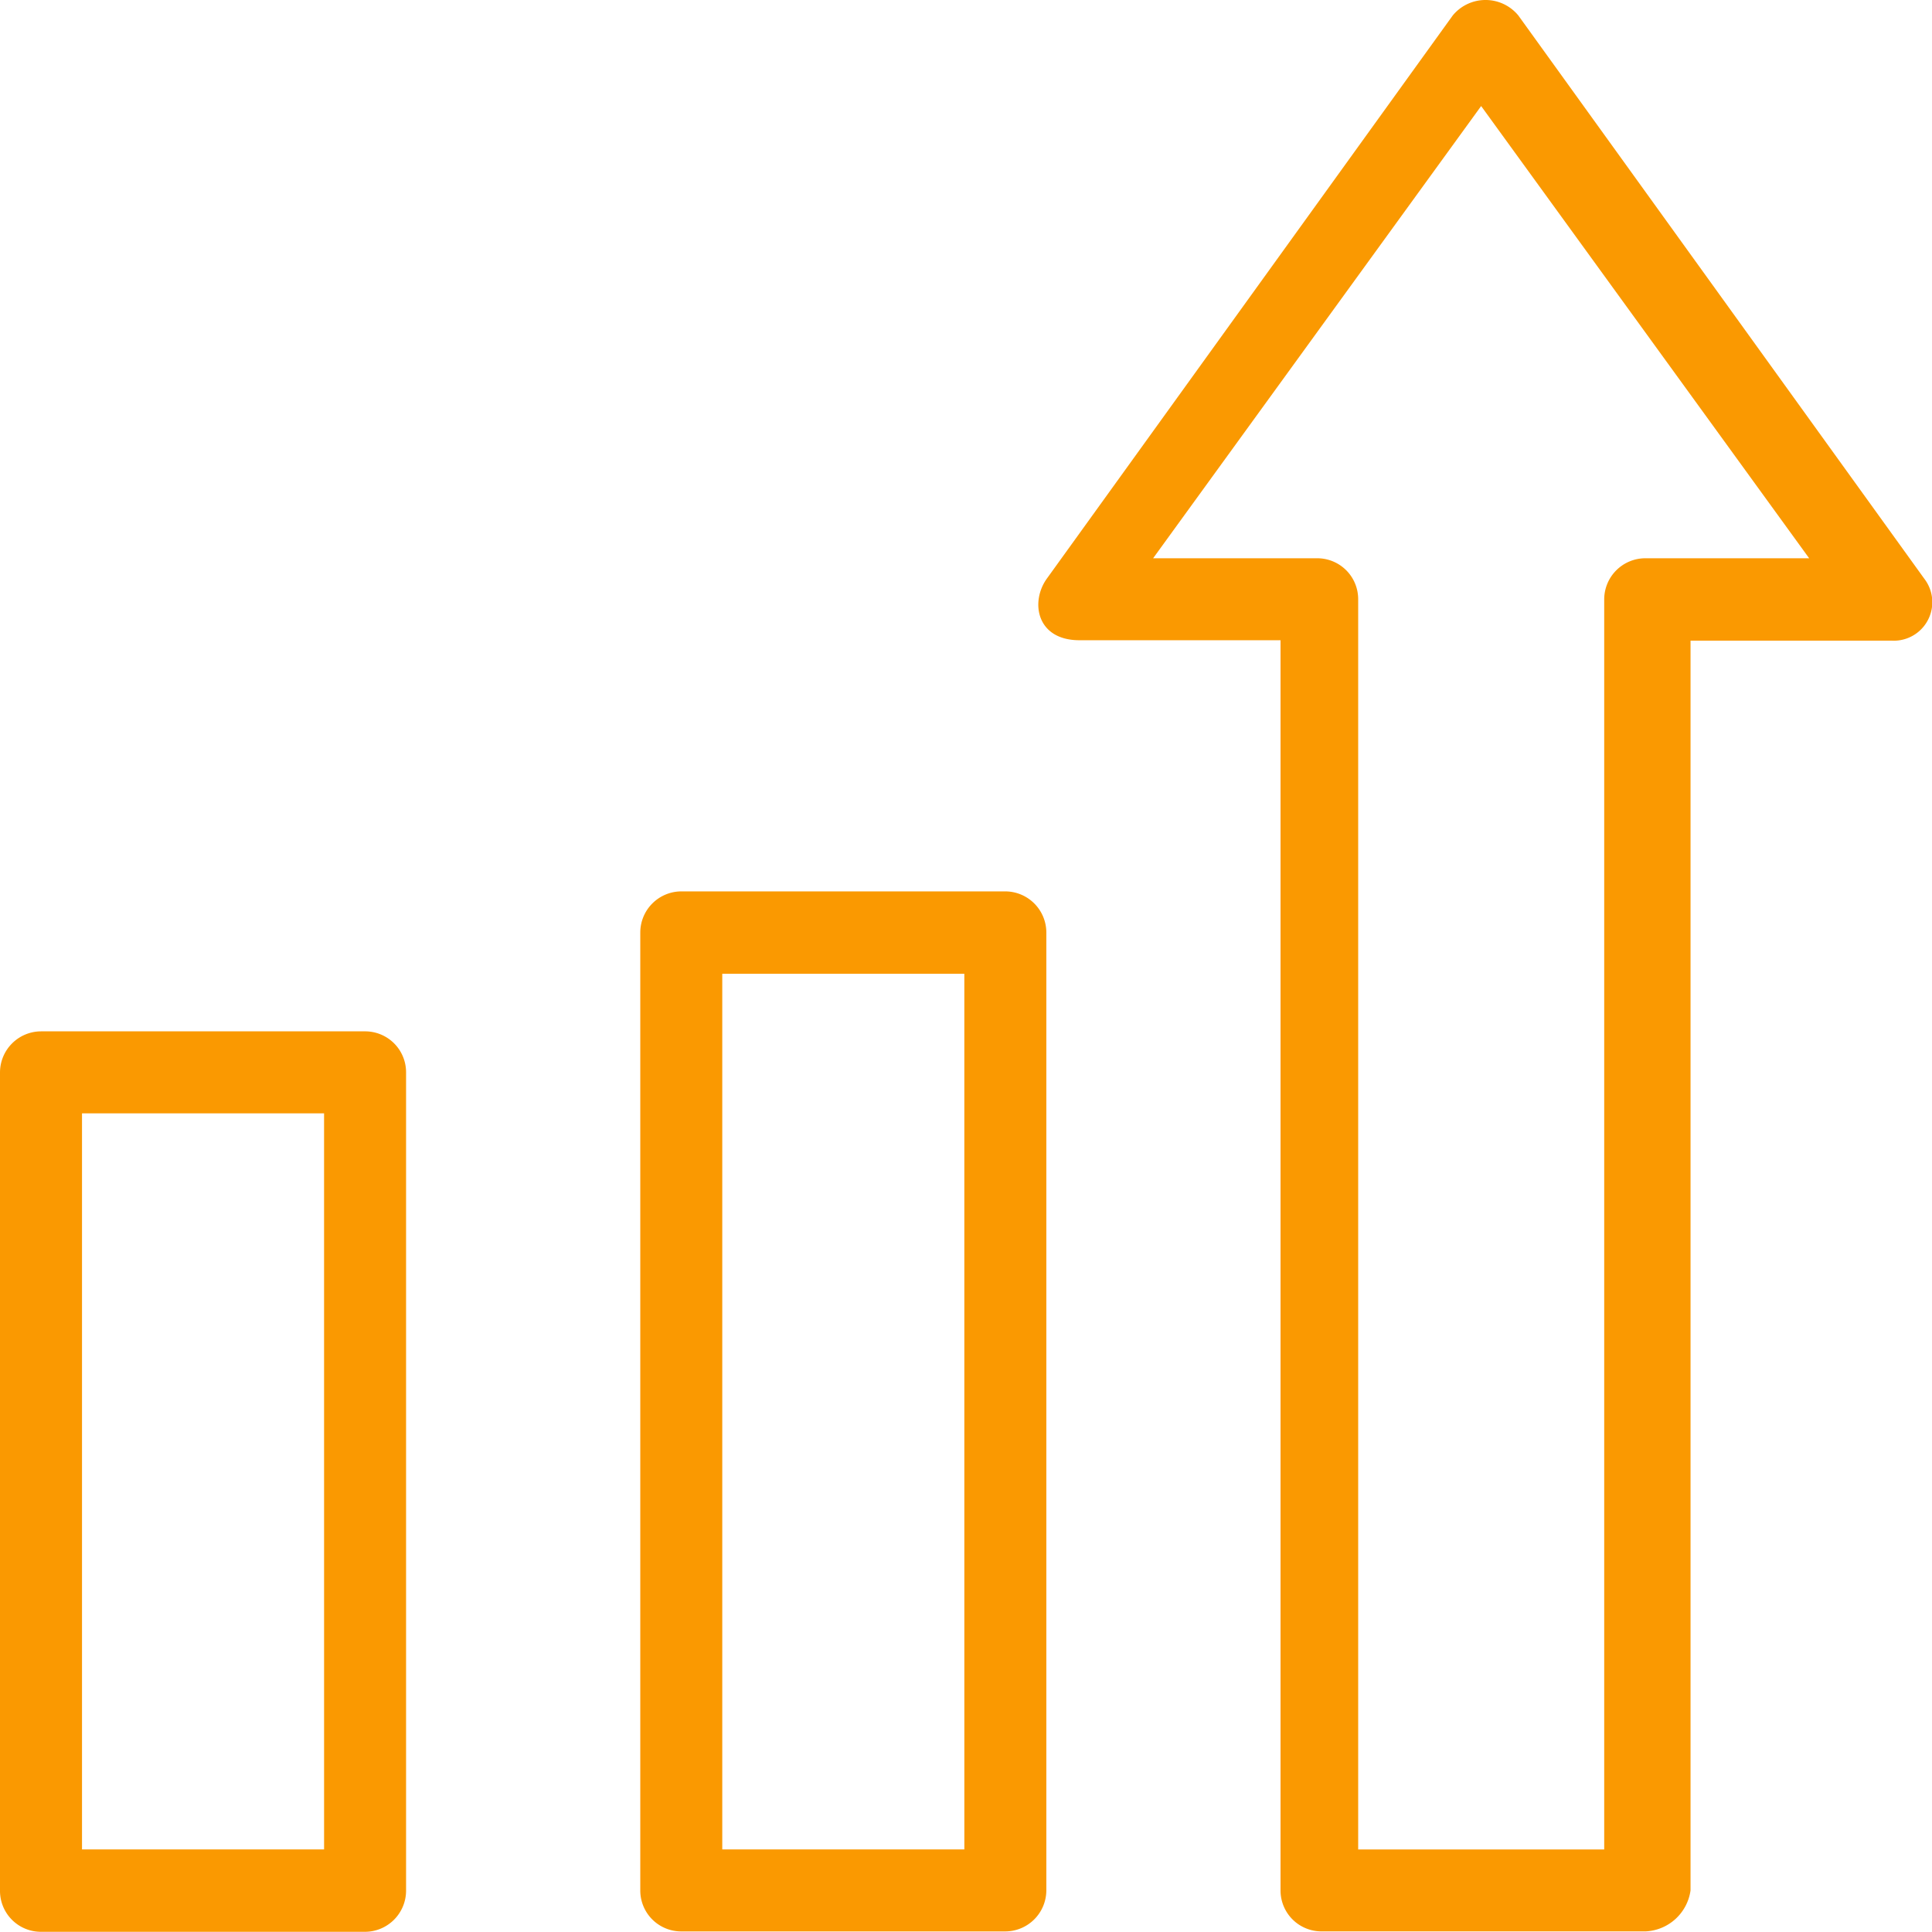
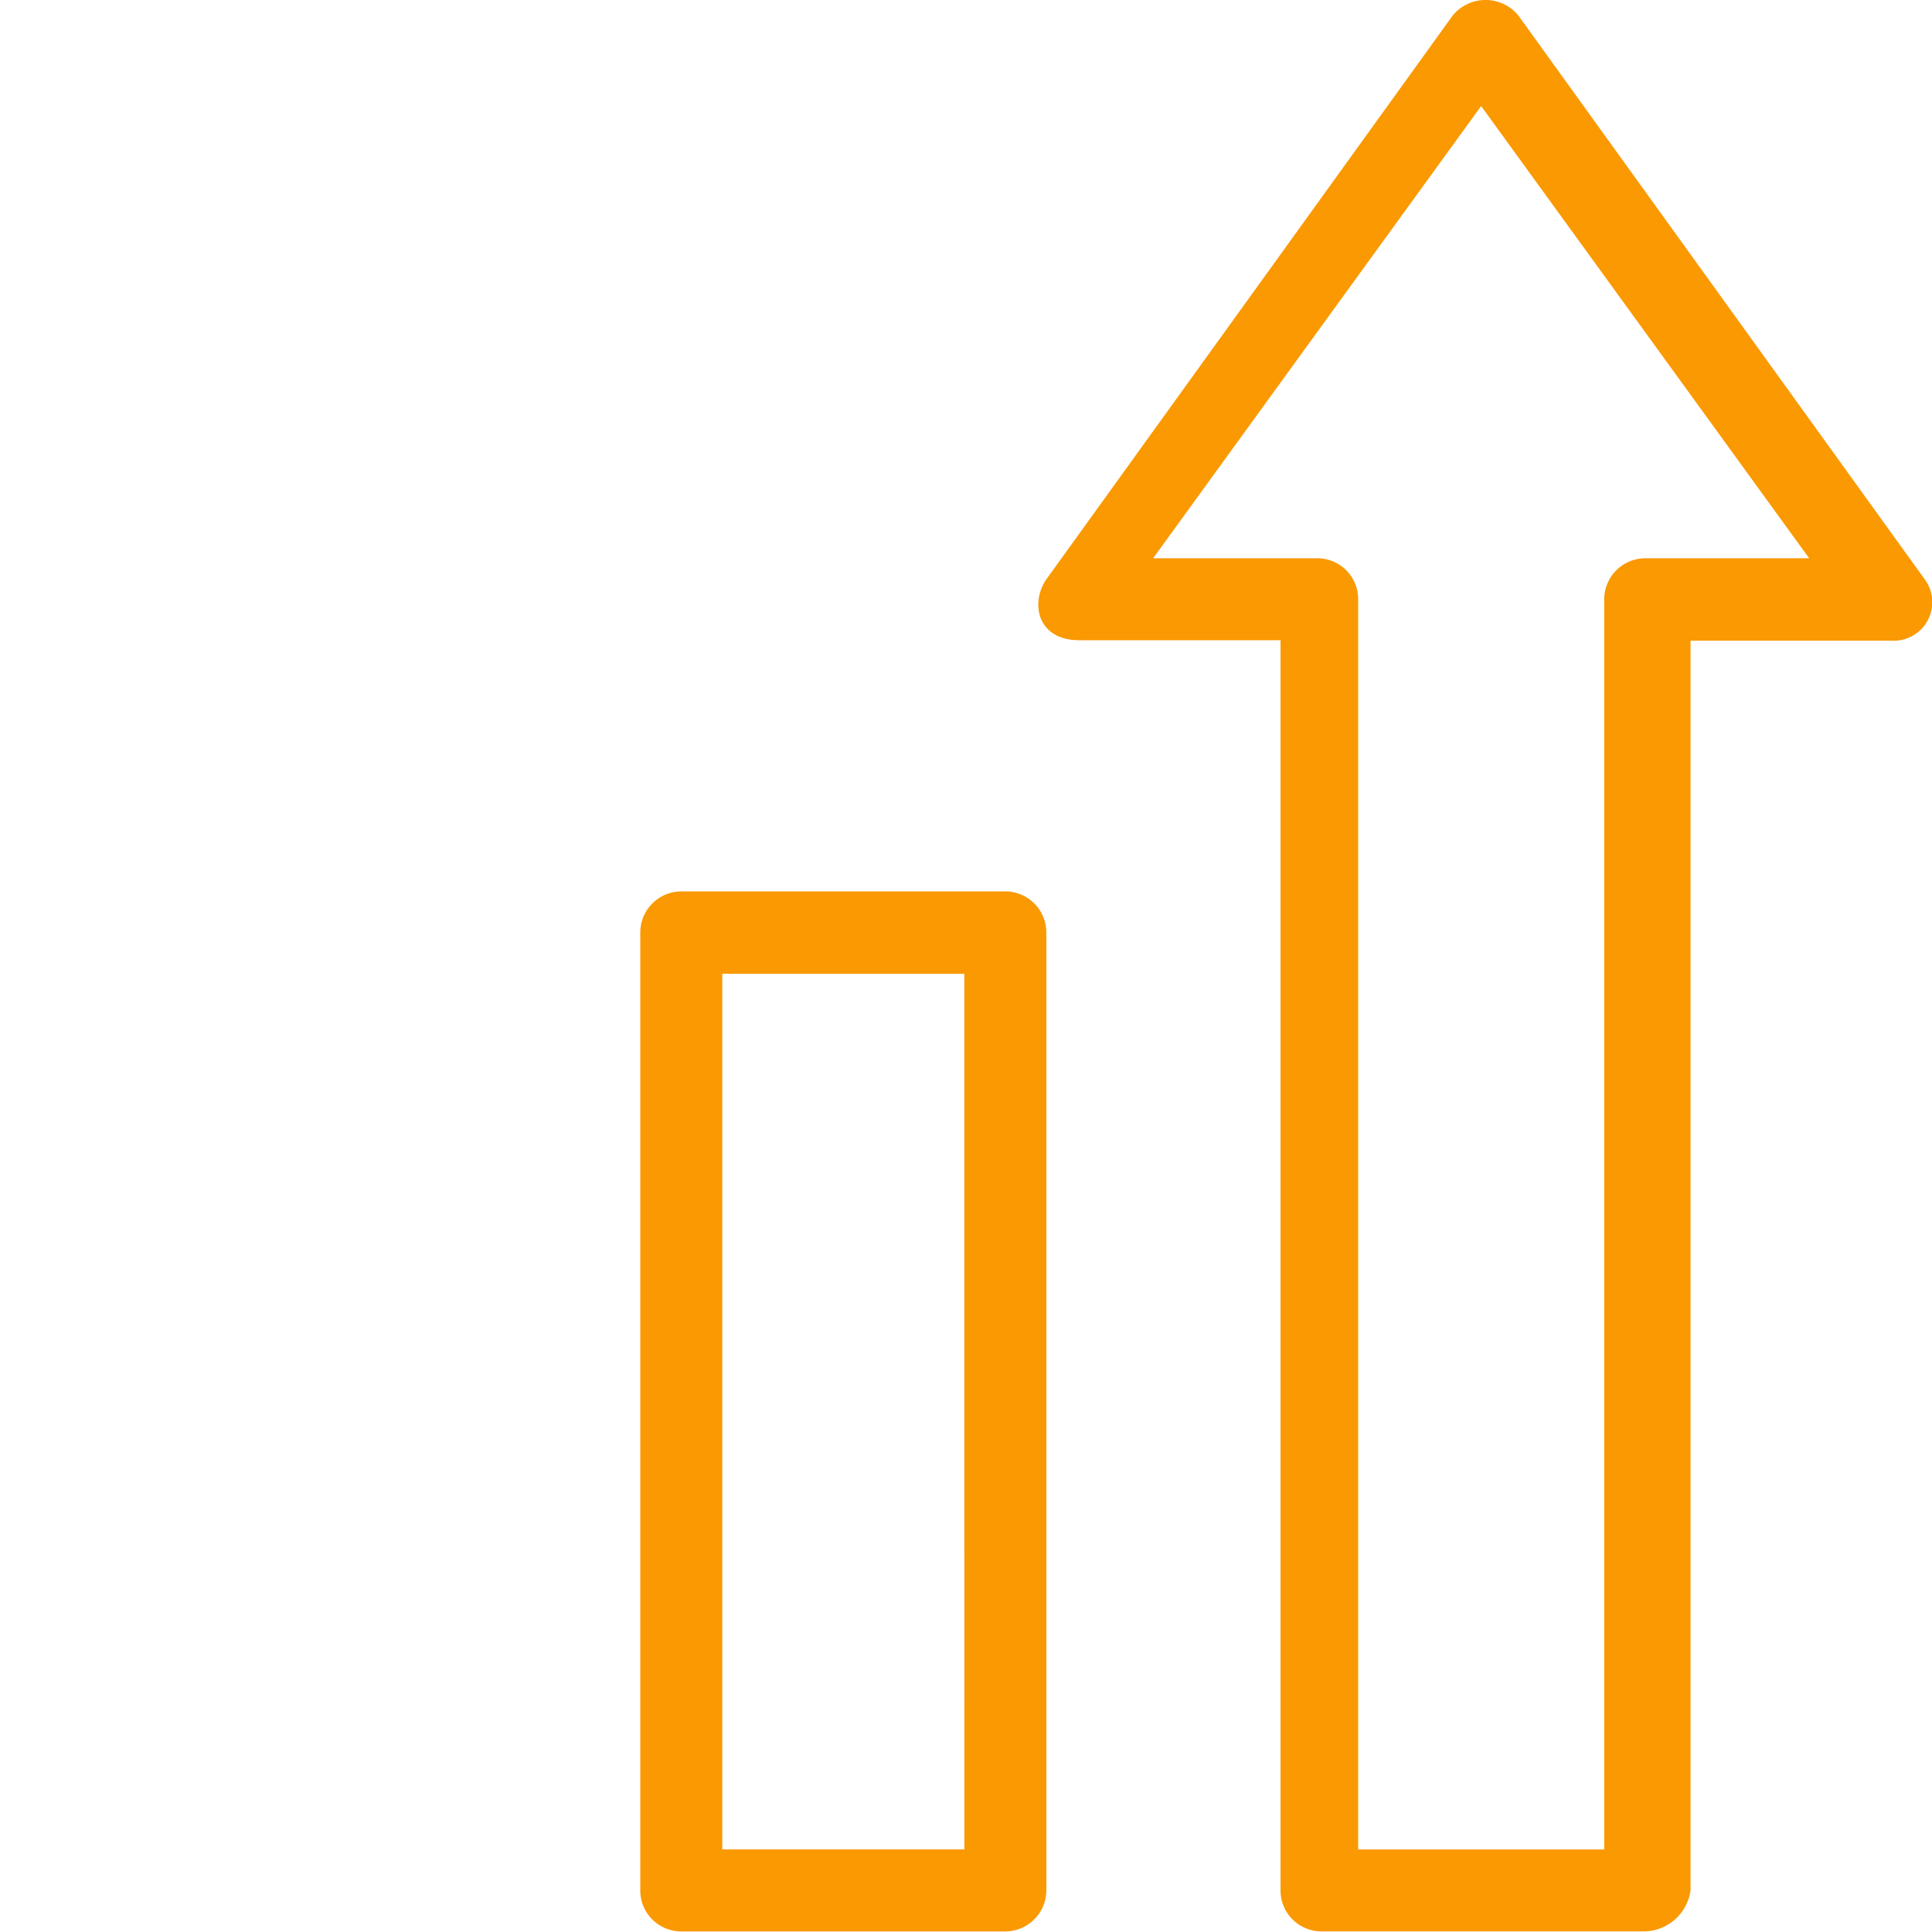
<svg xmlns="http://www.w3.org/2000/svg" width="110" height="109.99" viewBox="0 0 110 109.99">
  <g id="_3-3-verhoog-productiviteit" data-name="3-3-verhoog-productiviteit" transform="translate(-11.1 -11)">
    <g id="Group_606" data-name="Group 606" transform="translate(11.1 11)">
      <path id="Path_736" data-name="Path 736" d="M194.286,237.1H175.835a2.345,2.345,0,0,0-2.334,2.334V293.98a2.33,2.33,0,0,0,2.334,2.335h18.451a2.345,2.345,0,0,0,2.334-2.335V239.434A2.345,2.345,0,0,0,194.286,237.1Zm-2.334,54.546H178.169V241.791h13.782Z" transform="translate(-137.046 -186.348)" fill="#fa9901" />
-       <path id="Path_737" data-name="Path 737" d="M31.886,272.6H13.434a2.345,2.345,0,0,0-2.334,2.334v46.6a2.33,2.33,0,0,0,2.334,2.334H31.886a2.345,2.345,0,0,0,2.334-2.334v-46.6A2.33,2.33,0,0,0,31.886,272.6Zm-2.334,46.577H15.769V277.269H29.551Z" transform="translate(-11.1 -213.879)" fill="#fa9901" />
      <path id="Path_738" data-name="Path 738" d="M324.909,43.952l-23.12-32.077a2.42,2.42,0,0,0-3.726,0l-23.12,32.077c-.943,1.324-.584,3.5,1.863,3.5h11.448v71.179a2.33,2.33,0,0,0,2.334,2.334h18.451a2.711,2.711,0,0,0,2.559-2.334V47.476h11.448A2.192,2.192,0,0,0,324.909,43.952Zm-15.892-1.167a2.345,2.345,0,0,0-2.334,2.334V116.3H292.675V45.119a2.33,2.33,0,0,0-2.334-2.334H281l18.676-25.747,18.676,25.747Z" transform="translate(-215.346 -11)" fill="#fa9901" />
    </g>
  </g>
</svg>